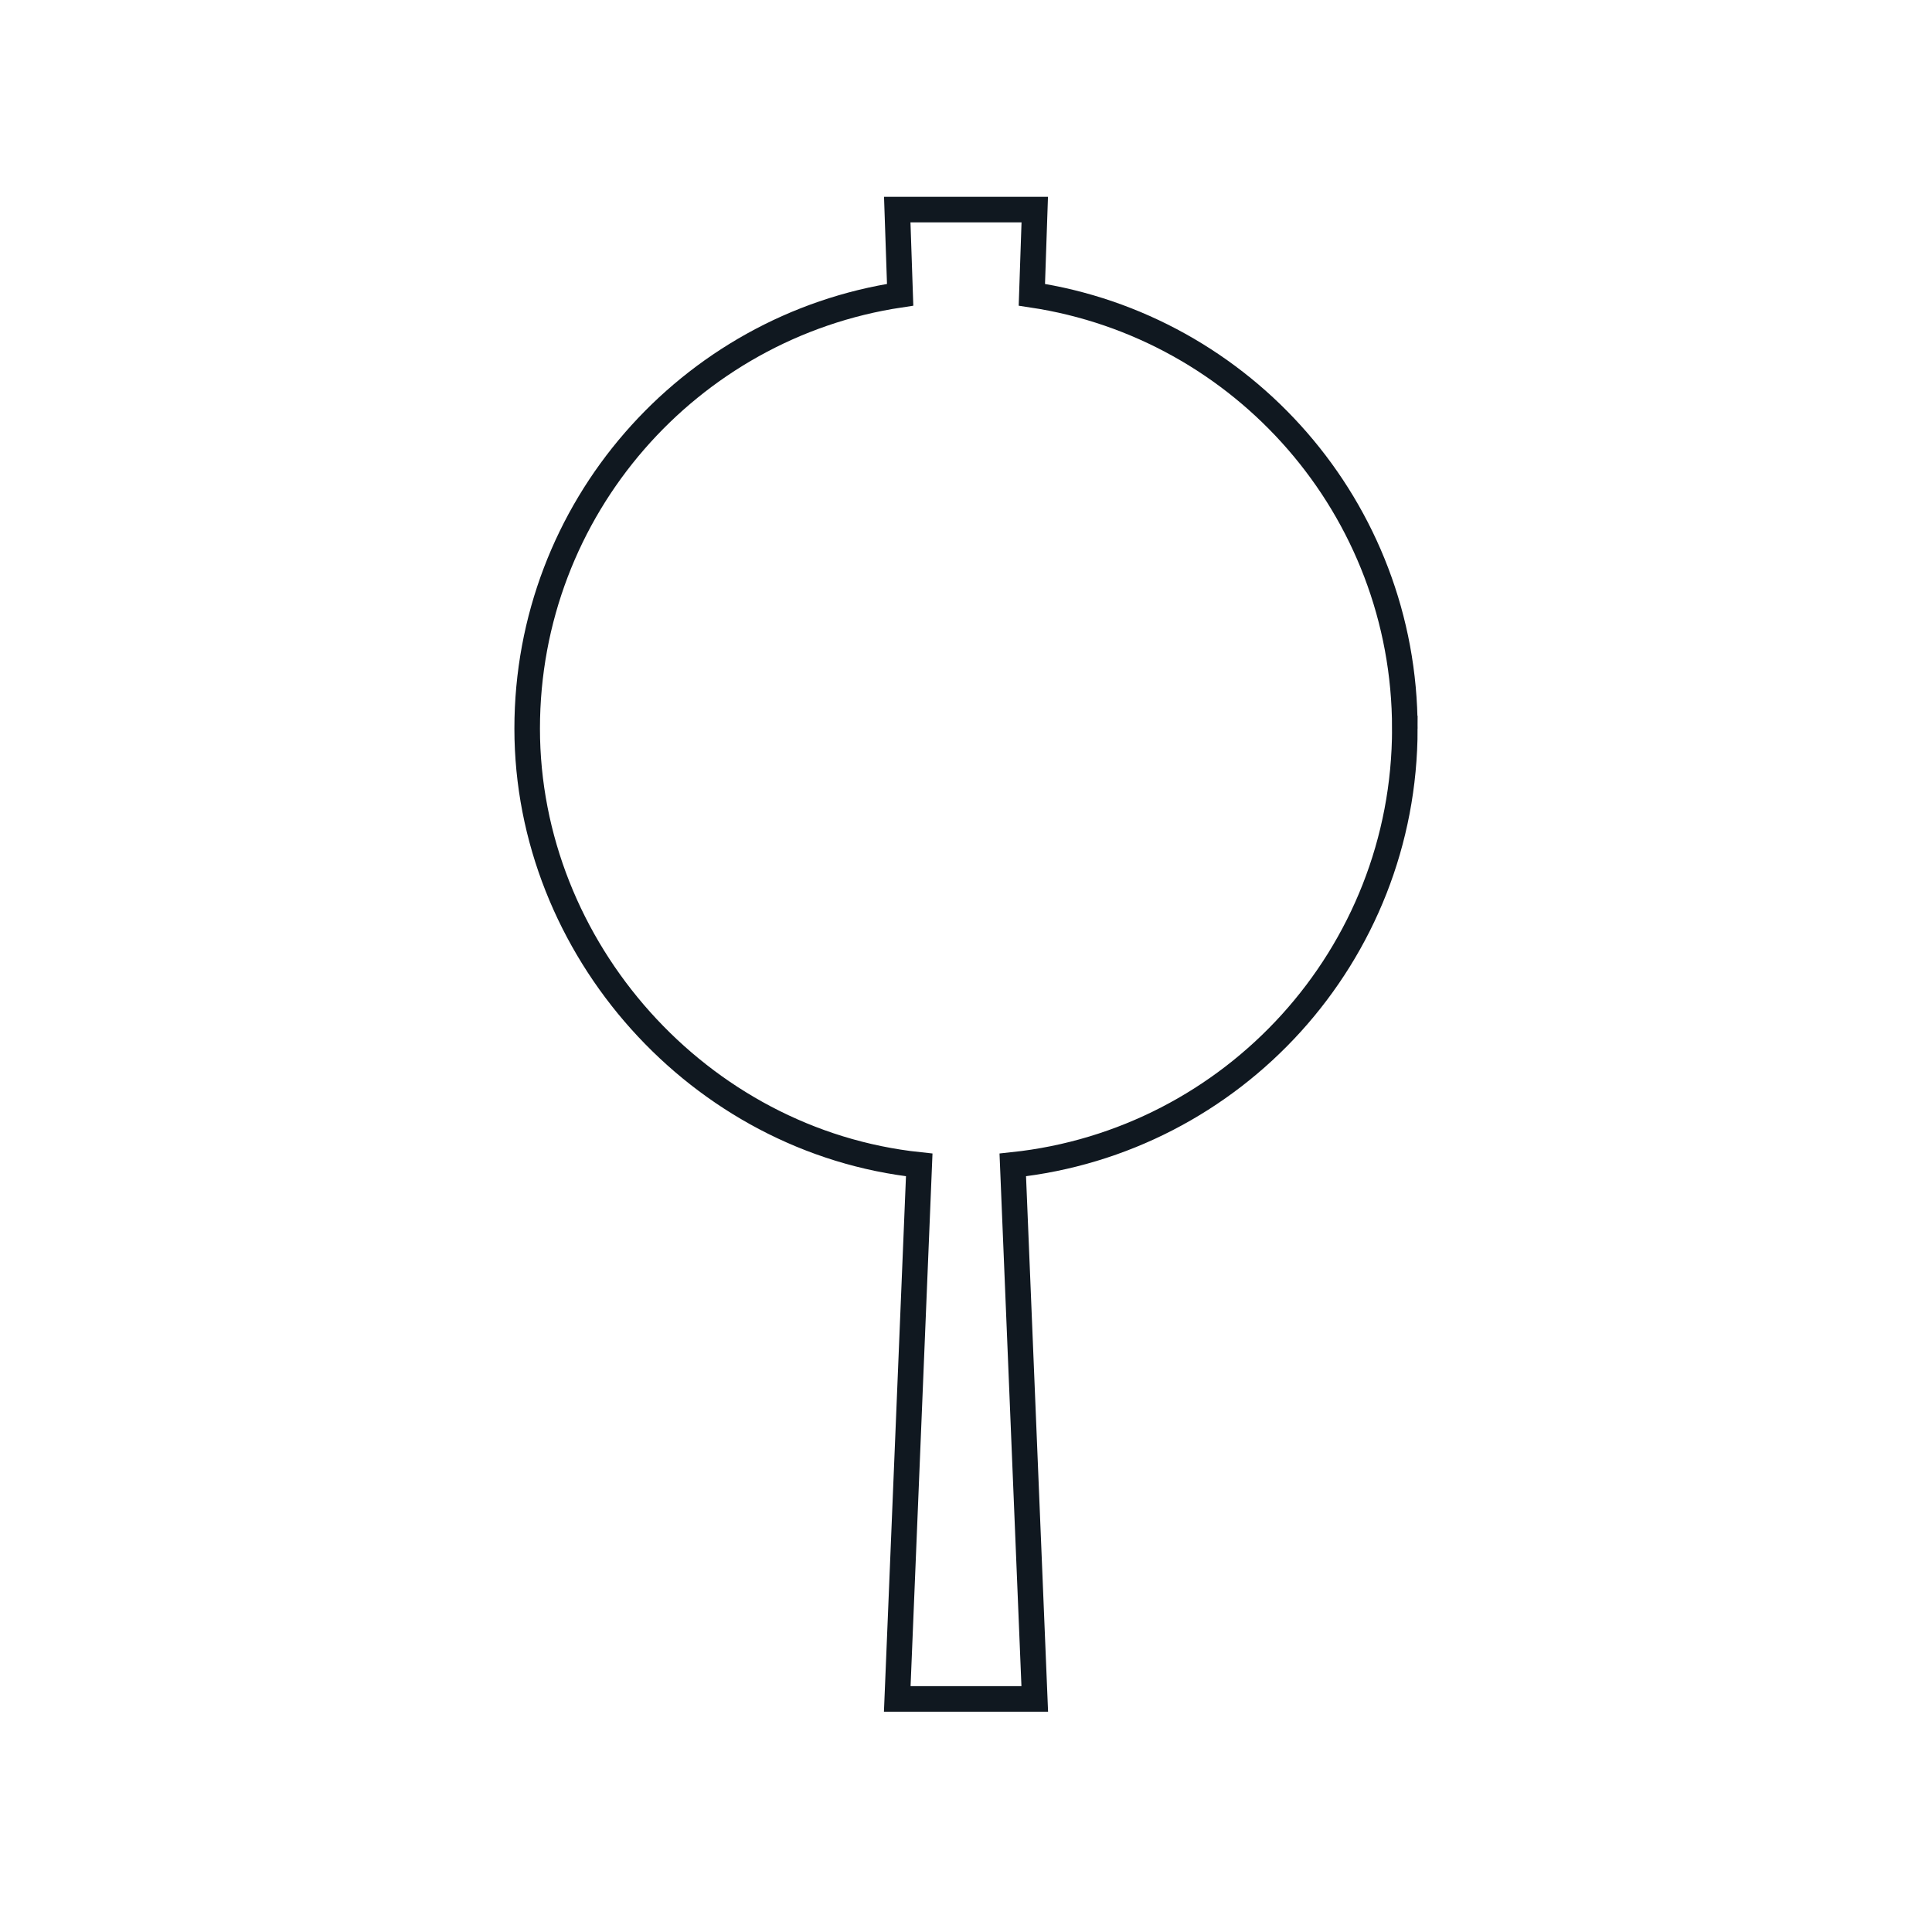
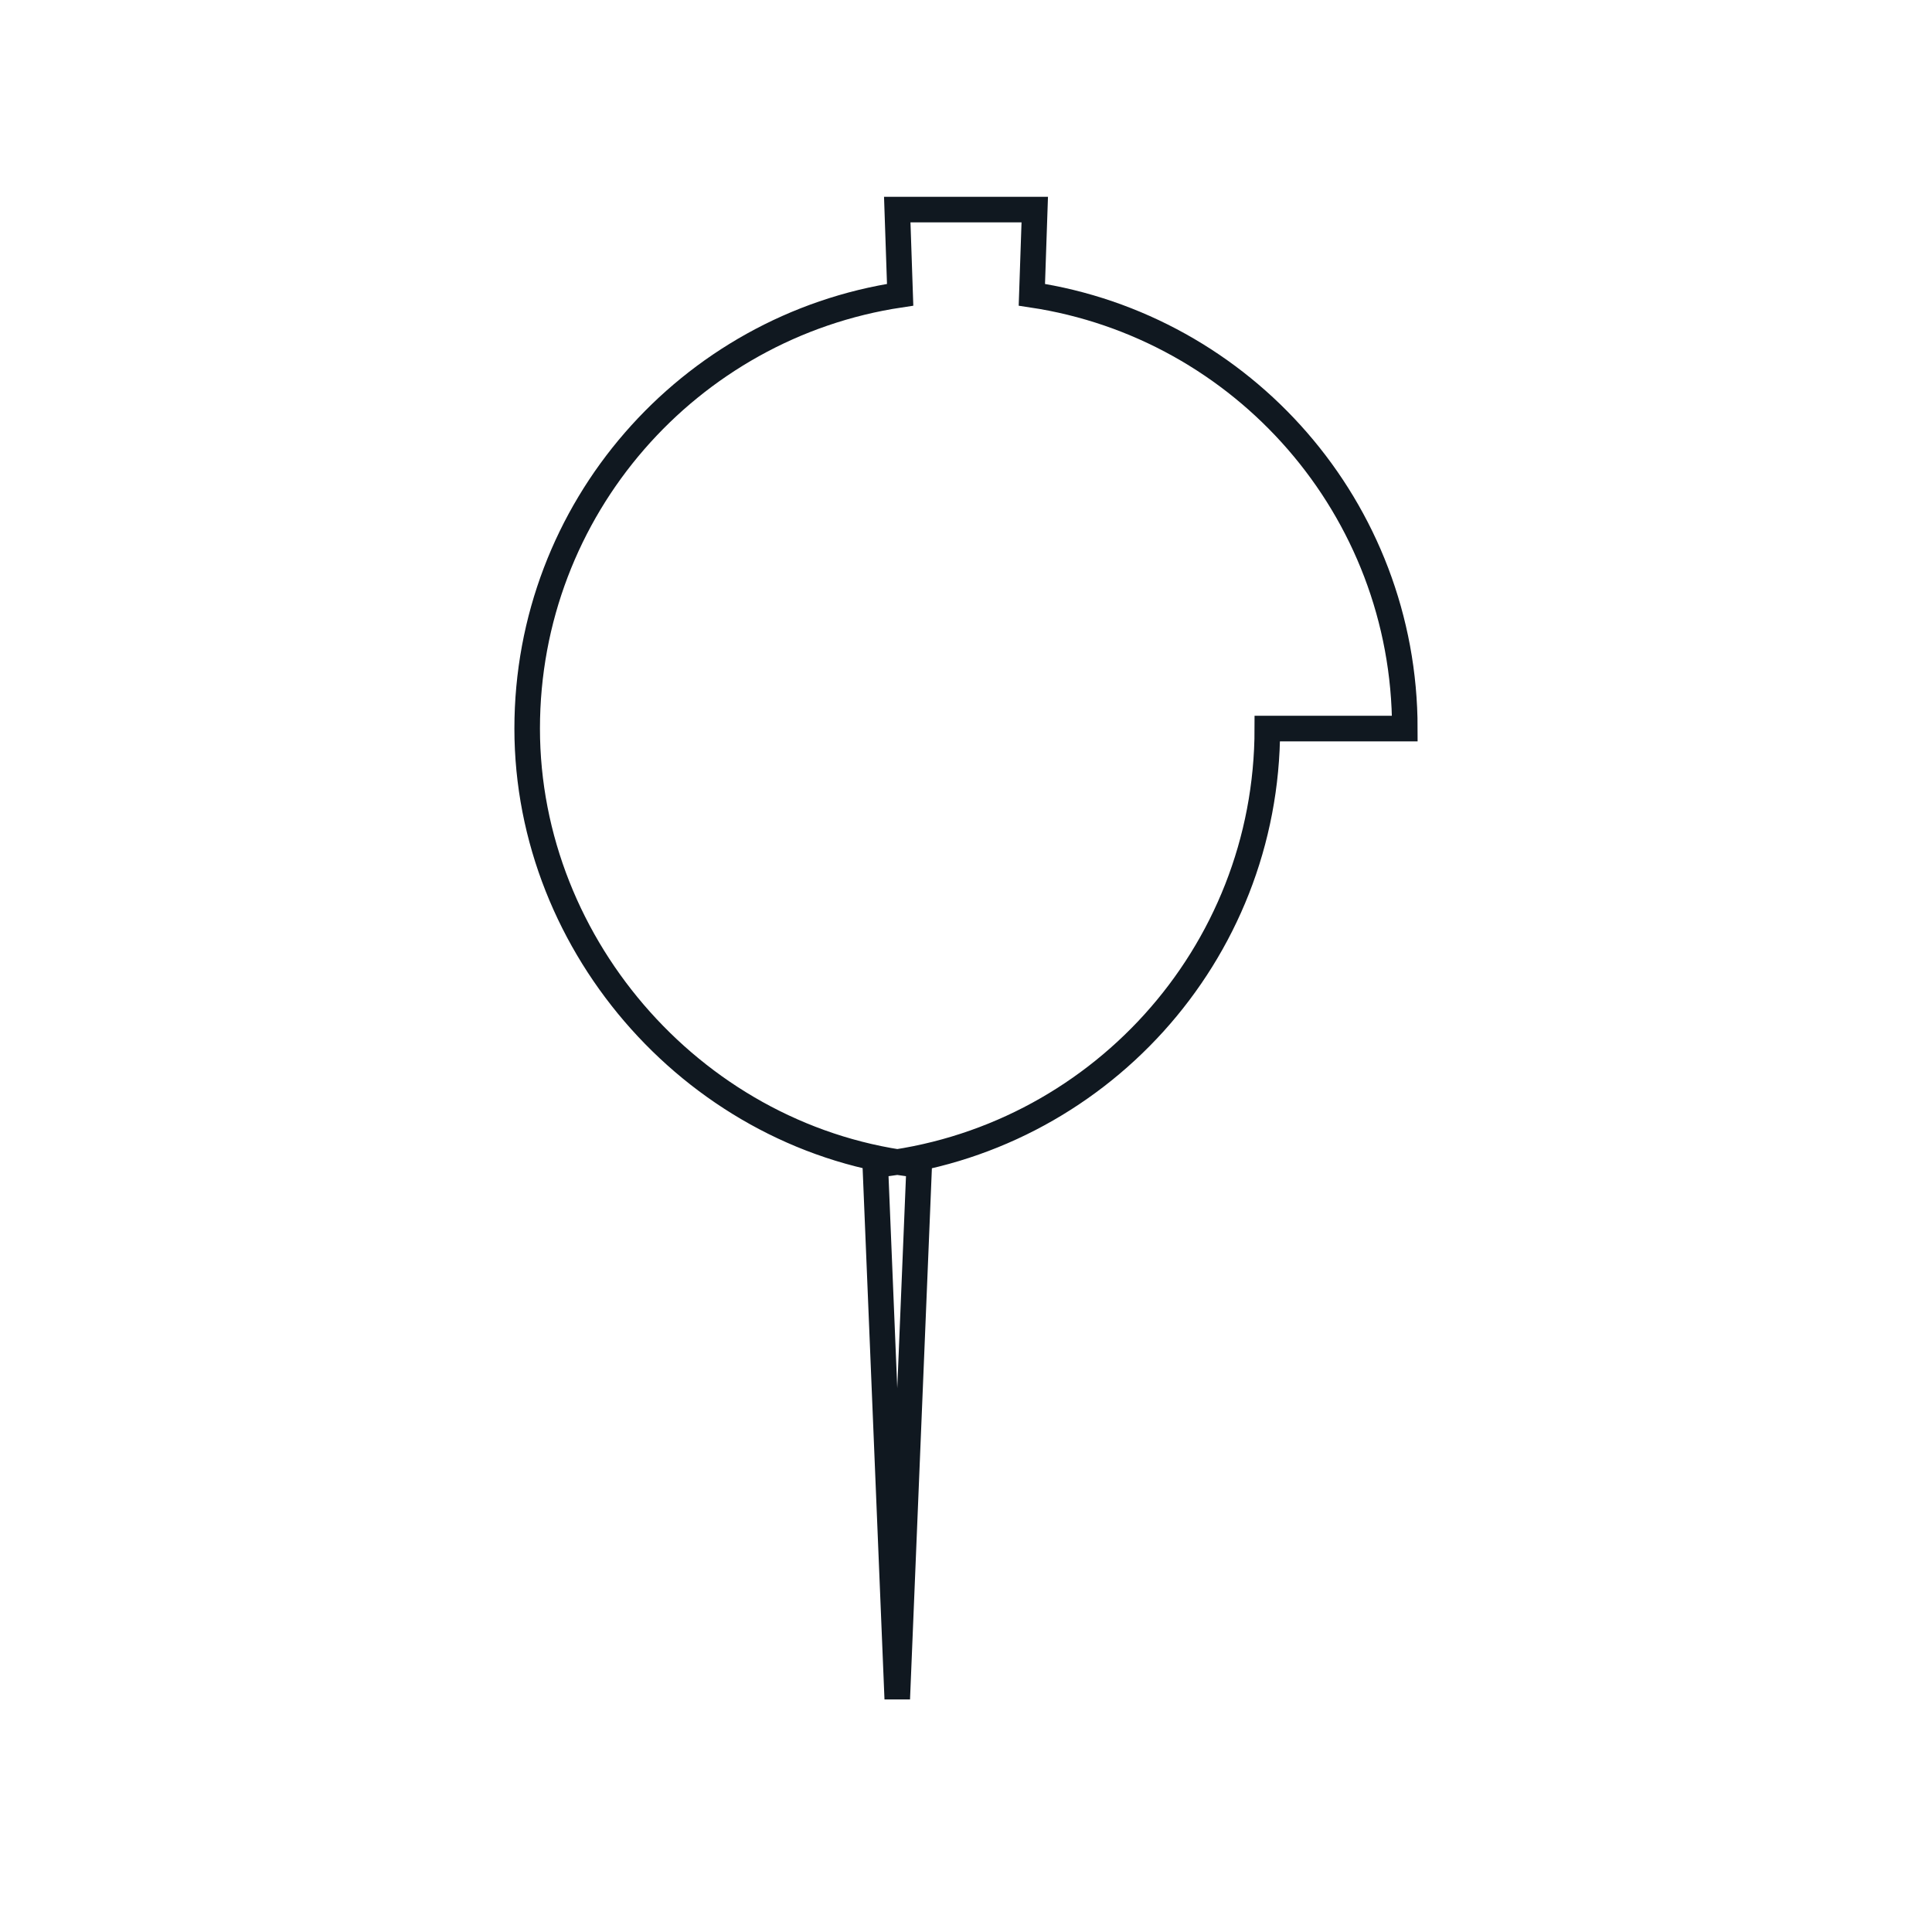
<svg xmlns="http://www.w3.org/2000/svg" viewBox="0 0 113.39 113.39" id="icons_black">
  <defs>
    <style>.cls-1{fill:none;stroke:#101820;stroke-miterlimit:10;stroke-width:1.5px;}</style>
  </defs>
-   <path d="m82.45,42.76c0-12.91-9.5-23.6-21.89-25.46l.17-5h-8.07l.17,5c-12.39,1.86-21.89,12.55-21.89,25.46s10.08,24.24,23.01,25.61l-1.29,31.34h8.07l-1.29-31.34c12.93-1.37,23.01-12.31,23.01-25.61Z" class="cls-1" />
+   <path d="m82.45,42.76c0-12.91-9.5-23.6-21.89-25.46l.17-5h-8.07l.17,5c-12.39,1.86-21.89,12.55-21.89,25.46s10.08,24.24,23.01,25.61l-1.29,31.34l-1.29-31.34c12.93-1.37,23.01-12.31,23.01-25.61Z" class="cls-1" />
</svg>